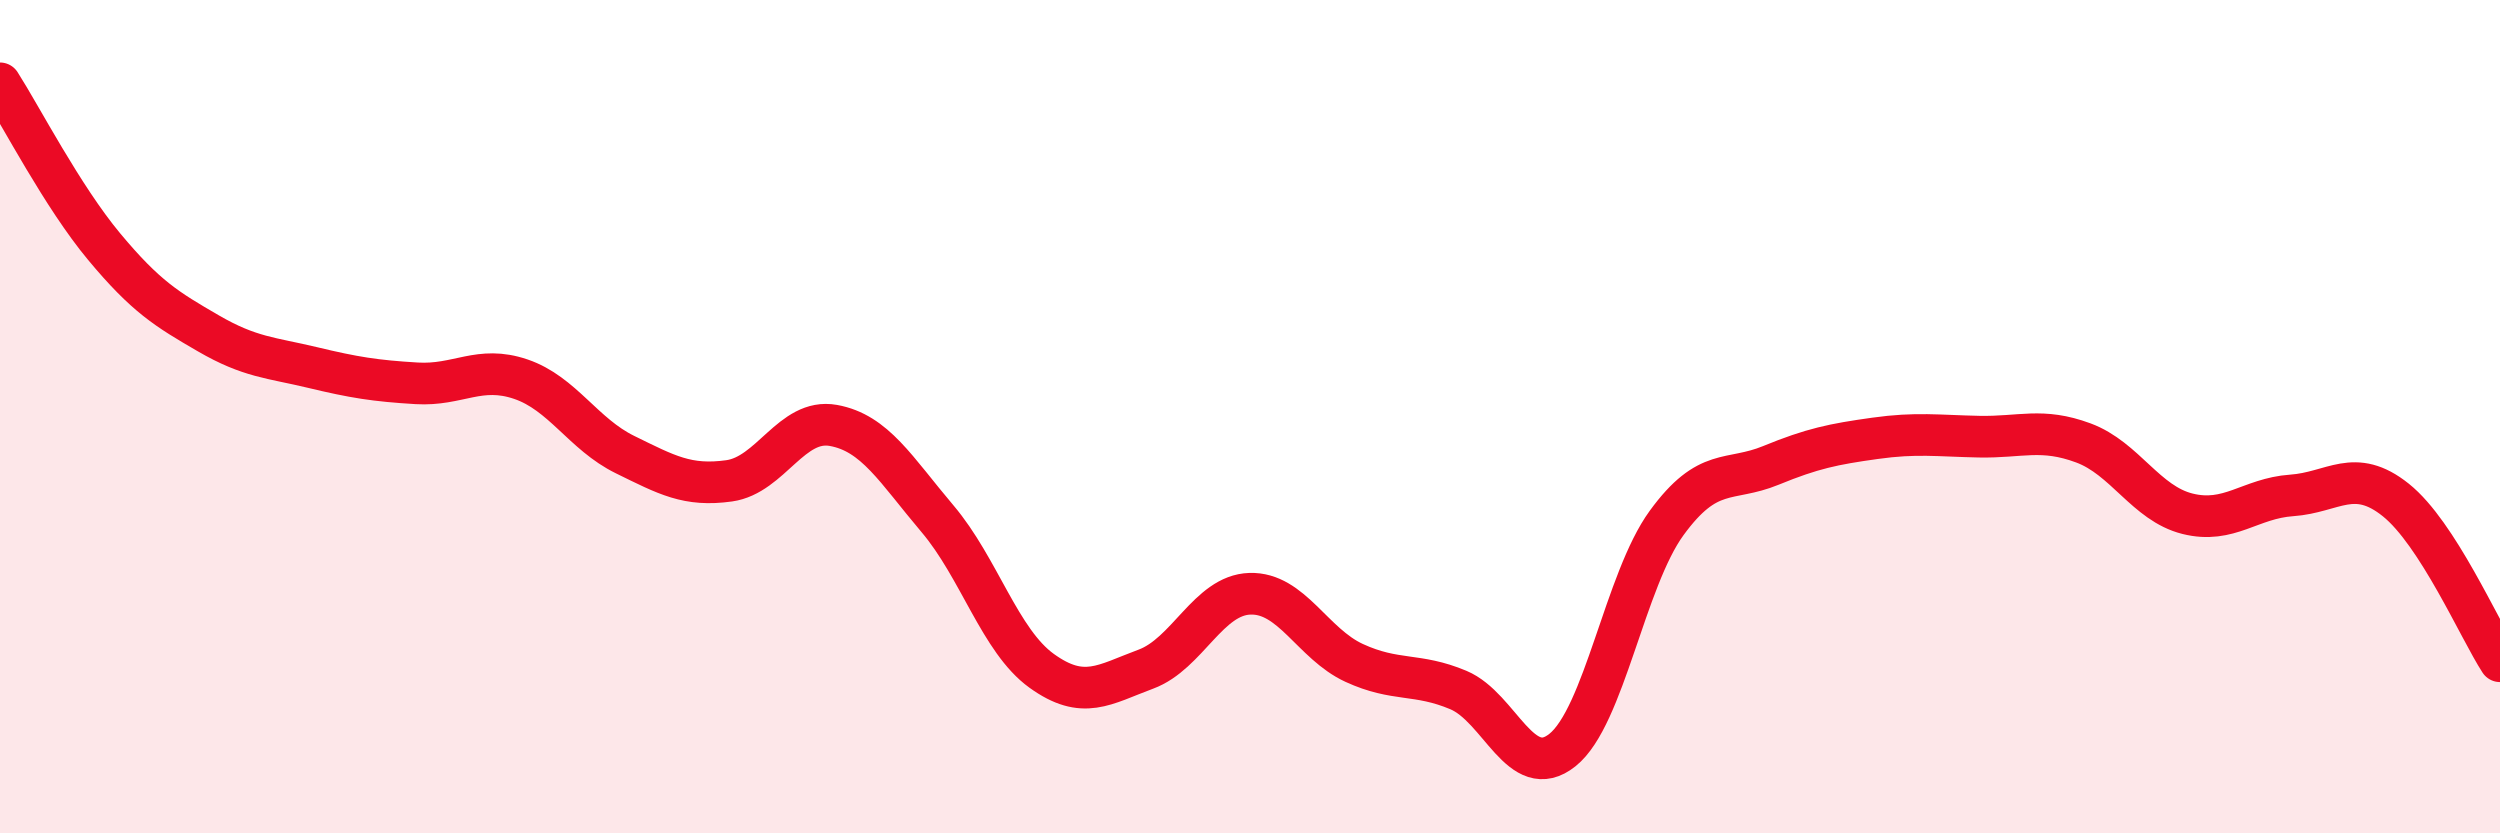
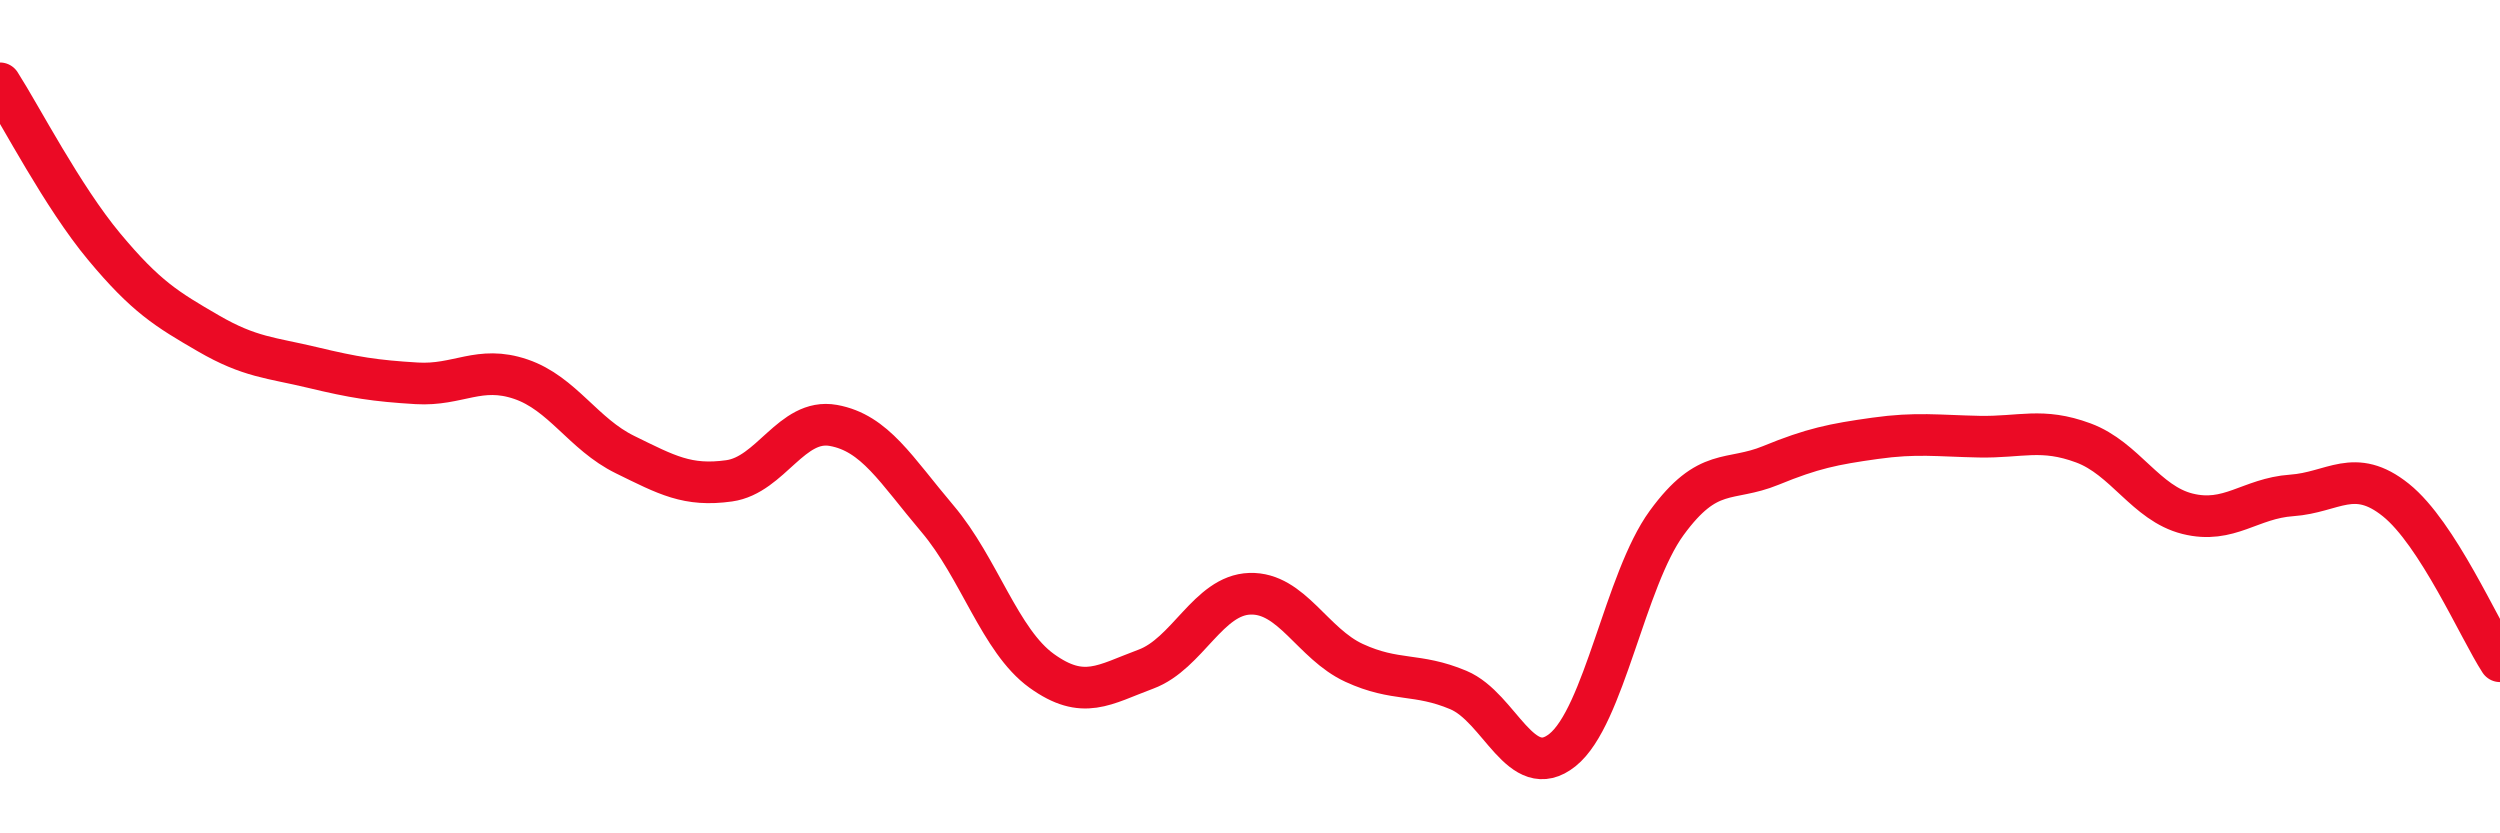
<svg xmlns="http://www.w3.org/2000/svg" width="60" height="20" viewBox="0 0 60 20">
-   <path d="M 0,2 C 0.5,2.78 1.5,4.72 2.5,5.92 C 3.5,7.12 4,7.42 5,8 C 6,8.58 6.5,8.58 7.5,8.82 C 8.5,9.06 9,9.14 10,9.2 C 11,9.26 11.5,8.76 12.5,9.1 C 13.5,9.44 14,10.42 15,10.91 C 16,11.4 16.5,11.68 17.5,11.54 C 18.5,11.4 19,10.03 20,10.21 C 21,10.39 21.5,11.27 22.5,12.45 C 23.5,13.63 24,15.38 25,16.1 C 26,16.82 26.5,16.43 27.5,16.06 C 28.5,15.69 29,14.28 30,14.25 C 31,14.22 31.5,15.45 32.5,15.91 C 33.5,16.37 34,16.14 35,16.56 C 36,16.98 36.5,18.8 37.5,18 C 38.5,17.2 39,13.92 40,12.55 C 41,11.18 41.5,11.58 42.5,11.17 C 43.5,10.76 44,10.66 45,10.52 C 46,10.38 46.5,10.46 47.5,10.48 C 48.5,10.5 49,10.26 50,10.63 C 51,11 51.5,12.08 52.5,12.33 C 53.5,12.58 54,11.96 55,11.89 C 56,11.82 56.5,11.2 57.5,12 C 58.5,12.8 59.5,15.1 60,15.87L60 20L0 20Z" fill="#EB0A25" opacity="0.1" stroke-linecap="round" stroke-linejoin="round" />
  <path d="M 0,2 C 0.5,2.78 1.5,4.72 2.5,5.92 C 3.5,7.12 4,7.42 5,8 C 6,8.58 6.5,8.58 7.5,8.82 C 8.5,9.06 9,9.14 10,9.2 C 11,9.26 11.5,8.76 12.5,9.1 C 13.5,9.44 14,10.42 15,10.91 C 16,11.4 16.5,11.68 17.5,11.54 C 18.5,11.4 19,10.03 20,10.21 C 21,10.39 21.5,11.27 22.5,12.45 C 23.5,13.63 24,15.38 25,16.1 C 26,16.82 26.5,16.43 27.5,16.06 C 28.5,15.69 29,14.28 30,14.25 C 31,14.22 31.5,15.45 32.5,15.91 C 33.5,16.37 34,16.14 35,16.56 C 36,16.98 36.5,18.8 37.5,18 C 38.5,17.2 39,13.92 40,12.55 C 41,11.18 41.5,11.58 42.5,11.17 C 43.5,10.76 44,10.66 45,10.52 C 46,10.38 46.5,10.46 47.5,10.48 C 48.5,10.5 49,10.26 50,10.63 C 51,11 51.5,12.08 52.5,12.33 C 53.5,12.58 54,11.96 55,11.89 C 56,11.82 56.5,11.2 57.5,12 C 58.5,12.8 59.5,15.1 60,15.87" stroke="#EB0A25" stroke-width="1" fill="none" stroke-linecap="round" stroke-linejoin="round" />
</svg>